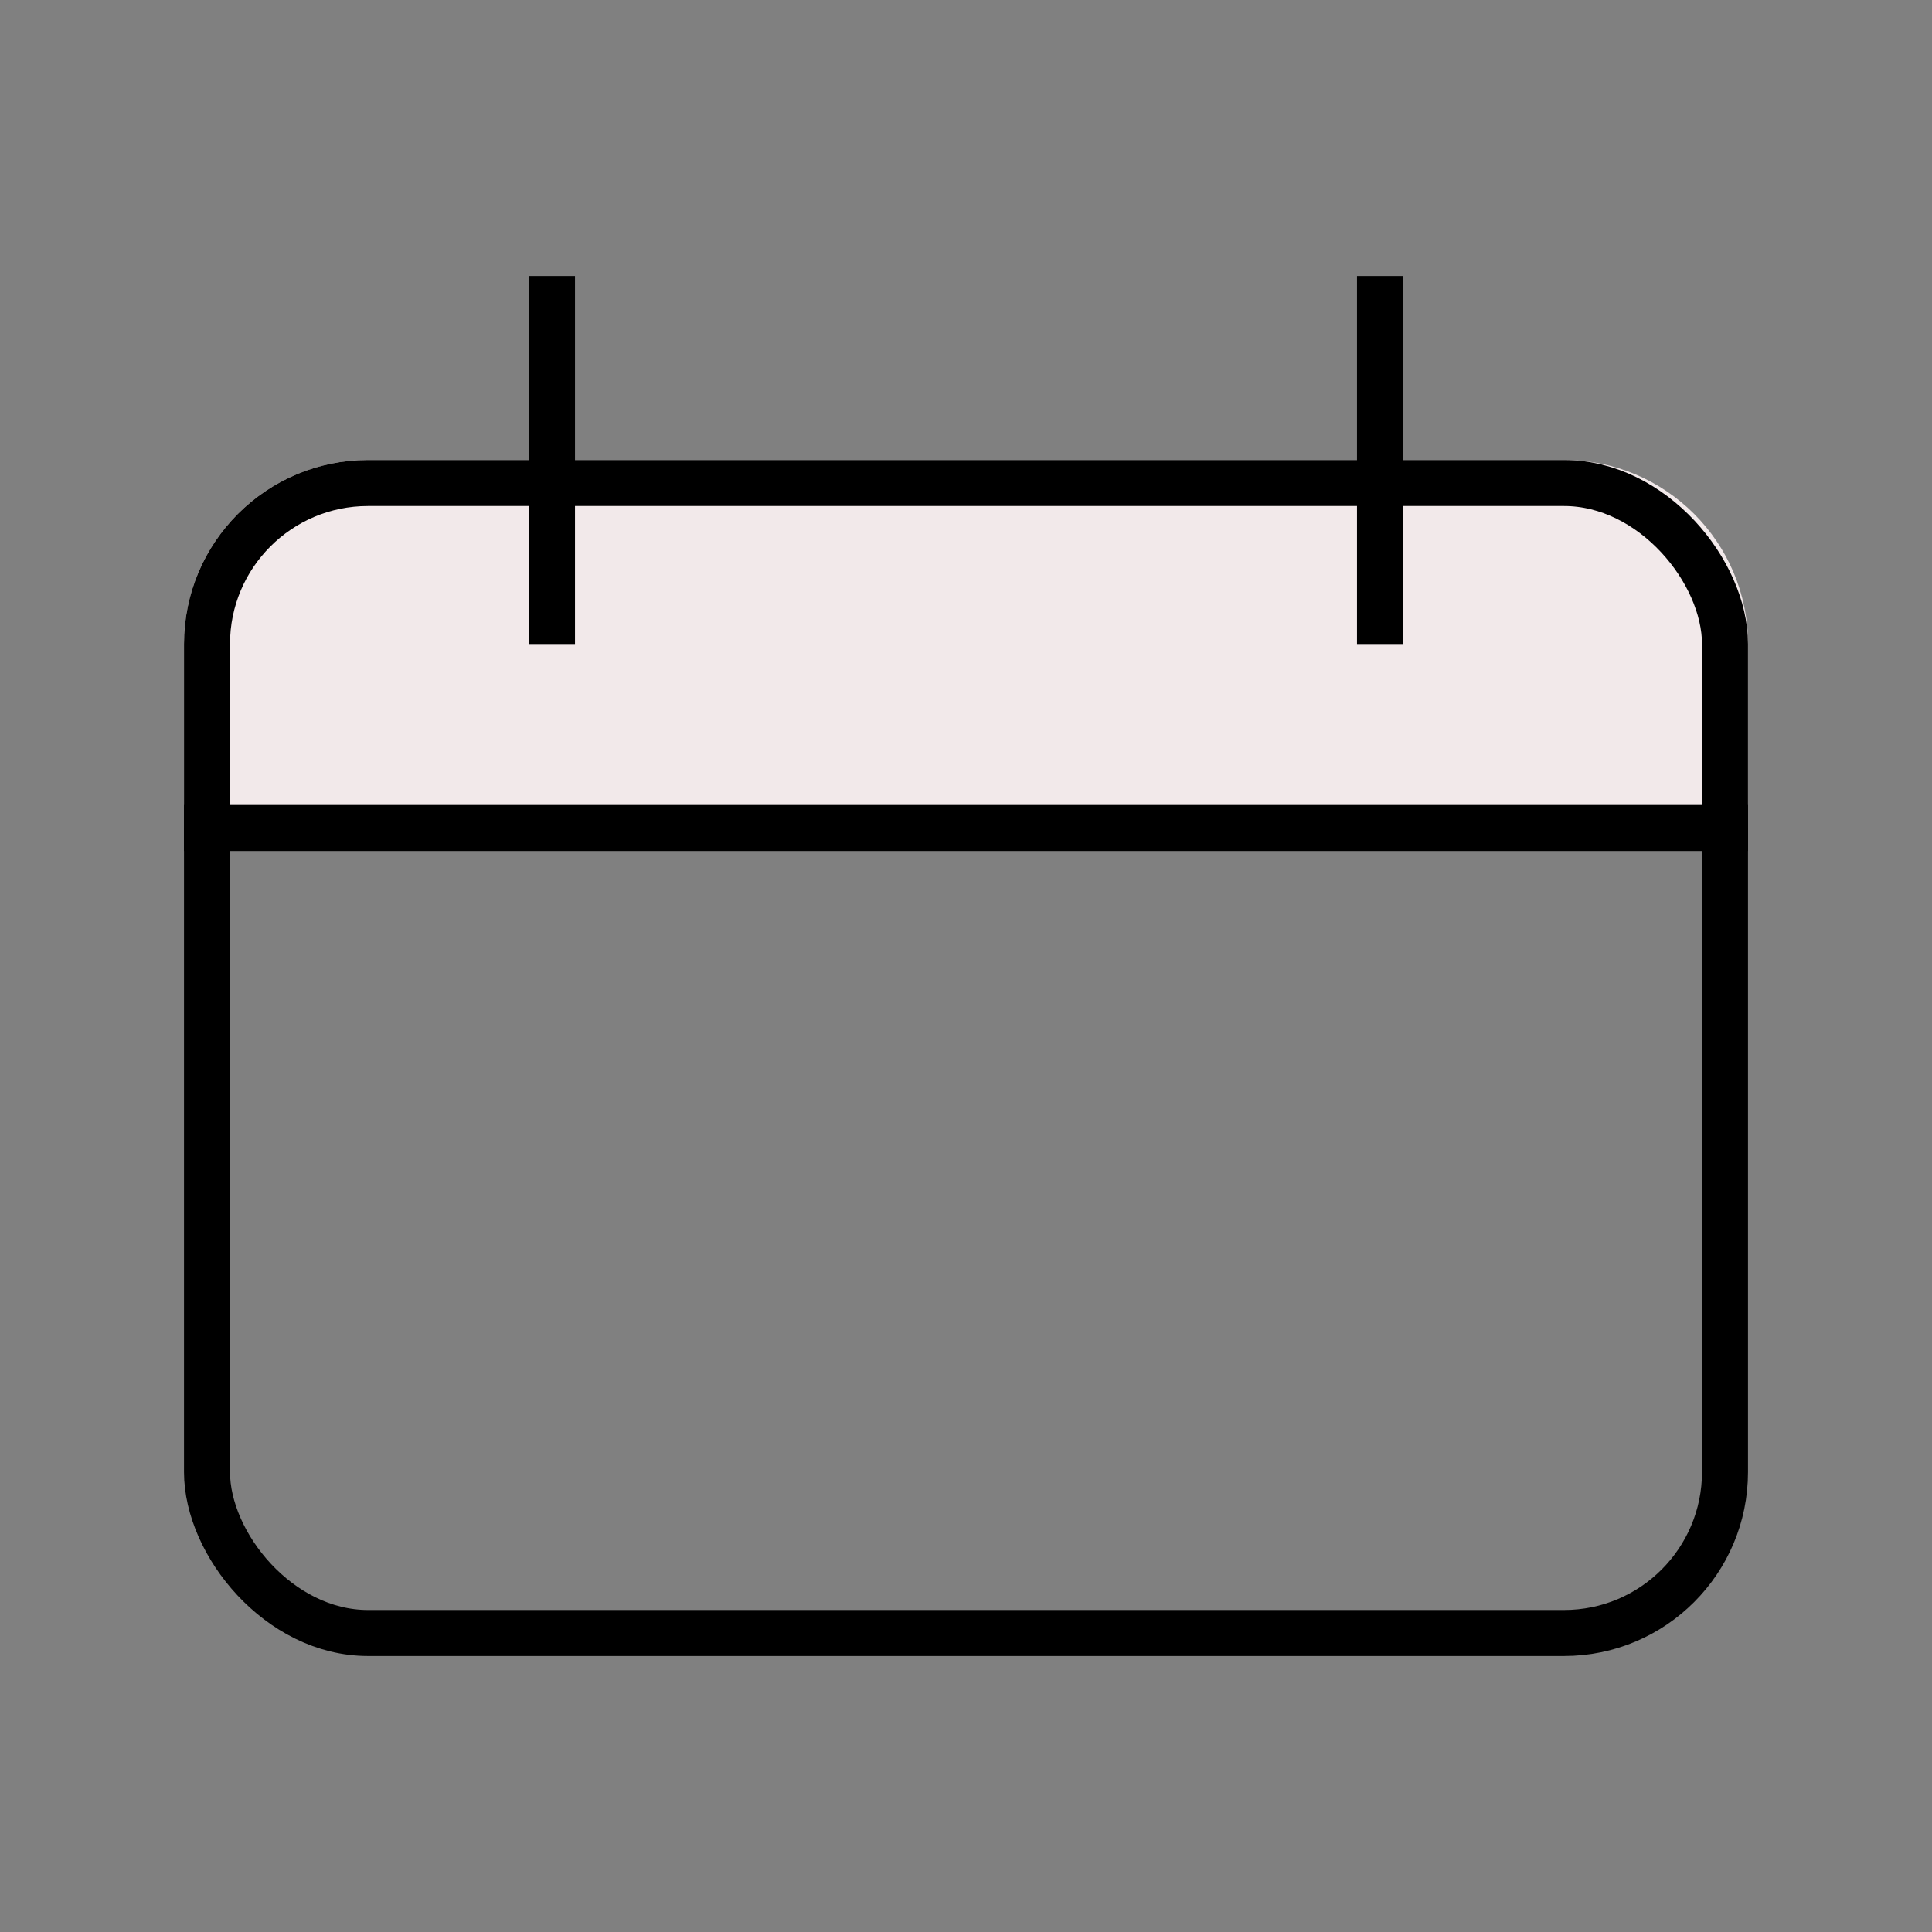
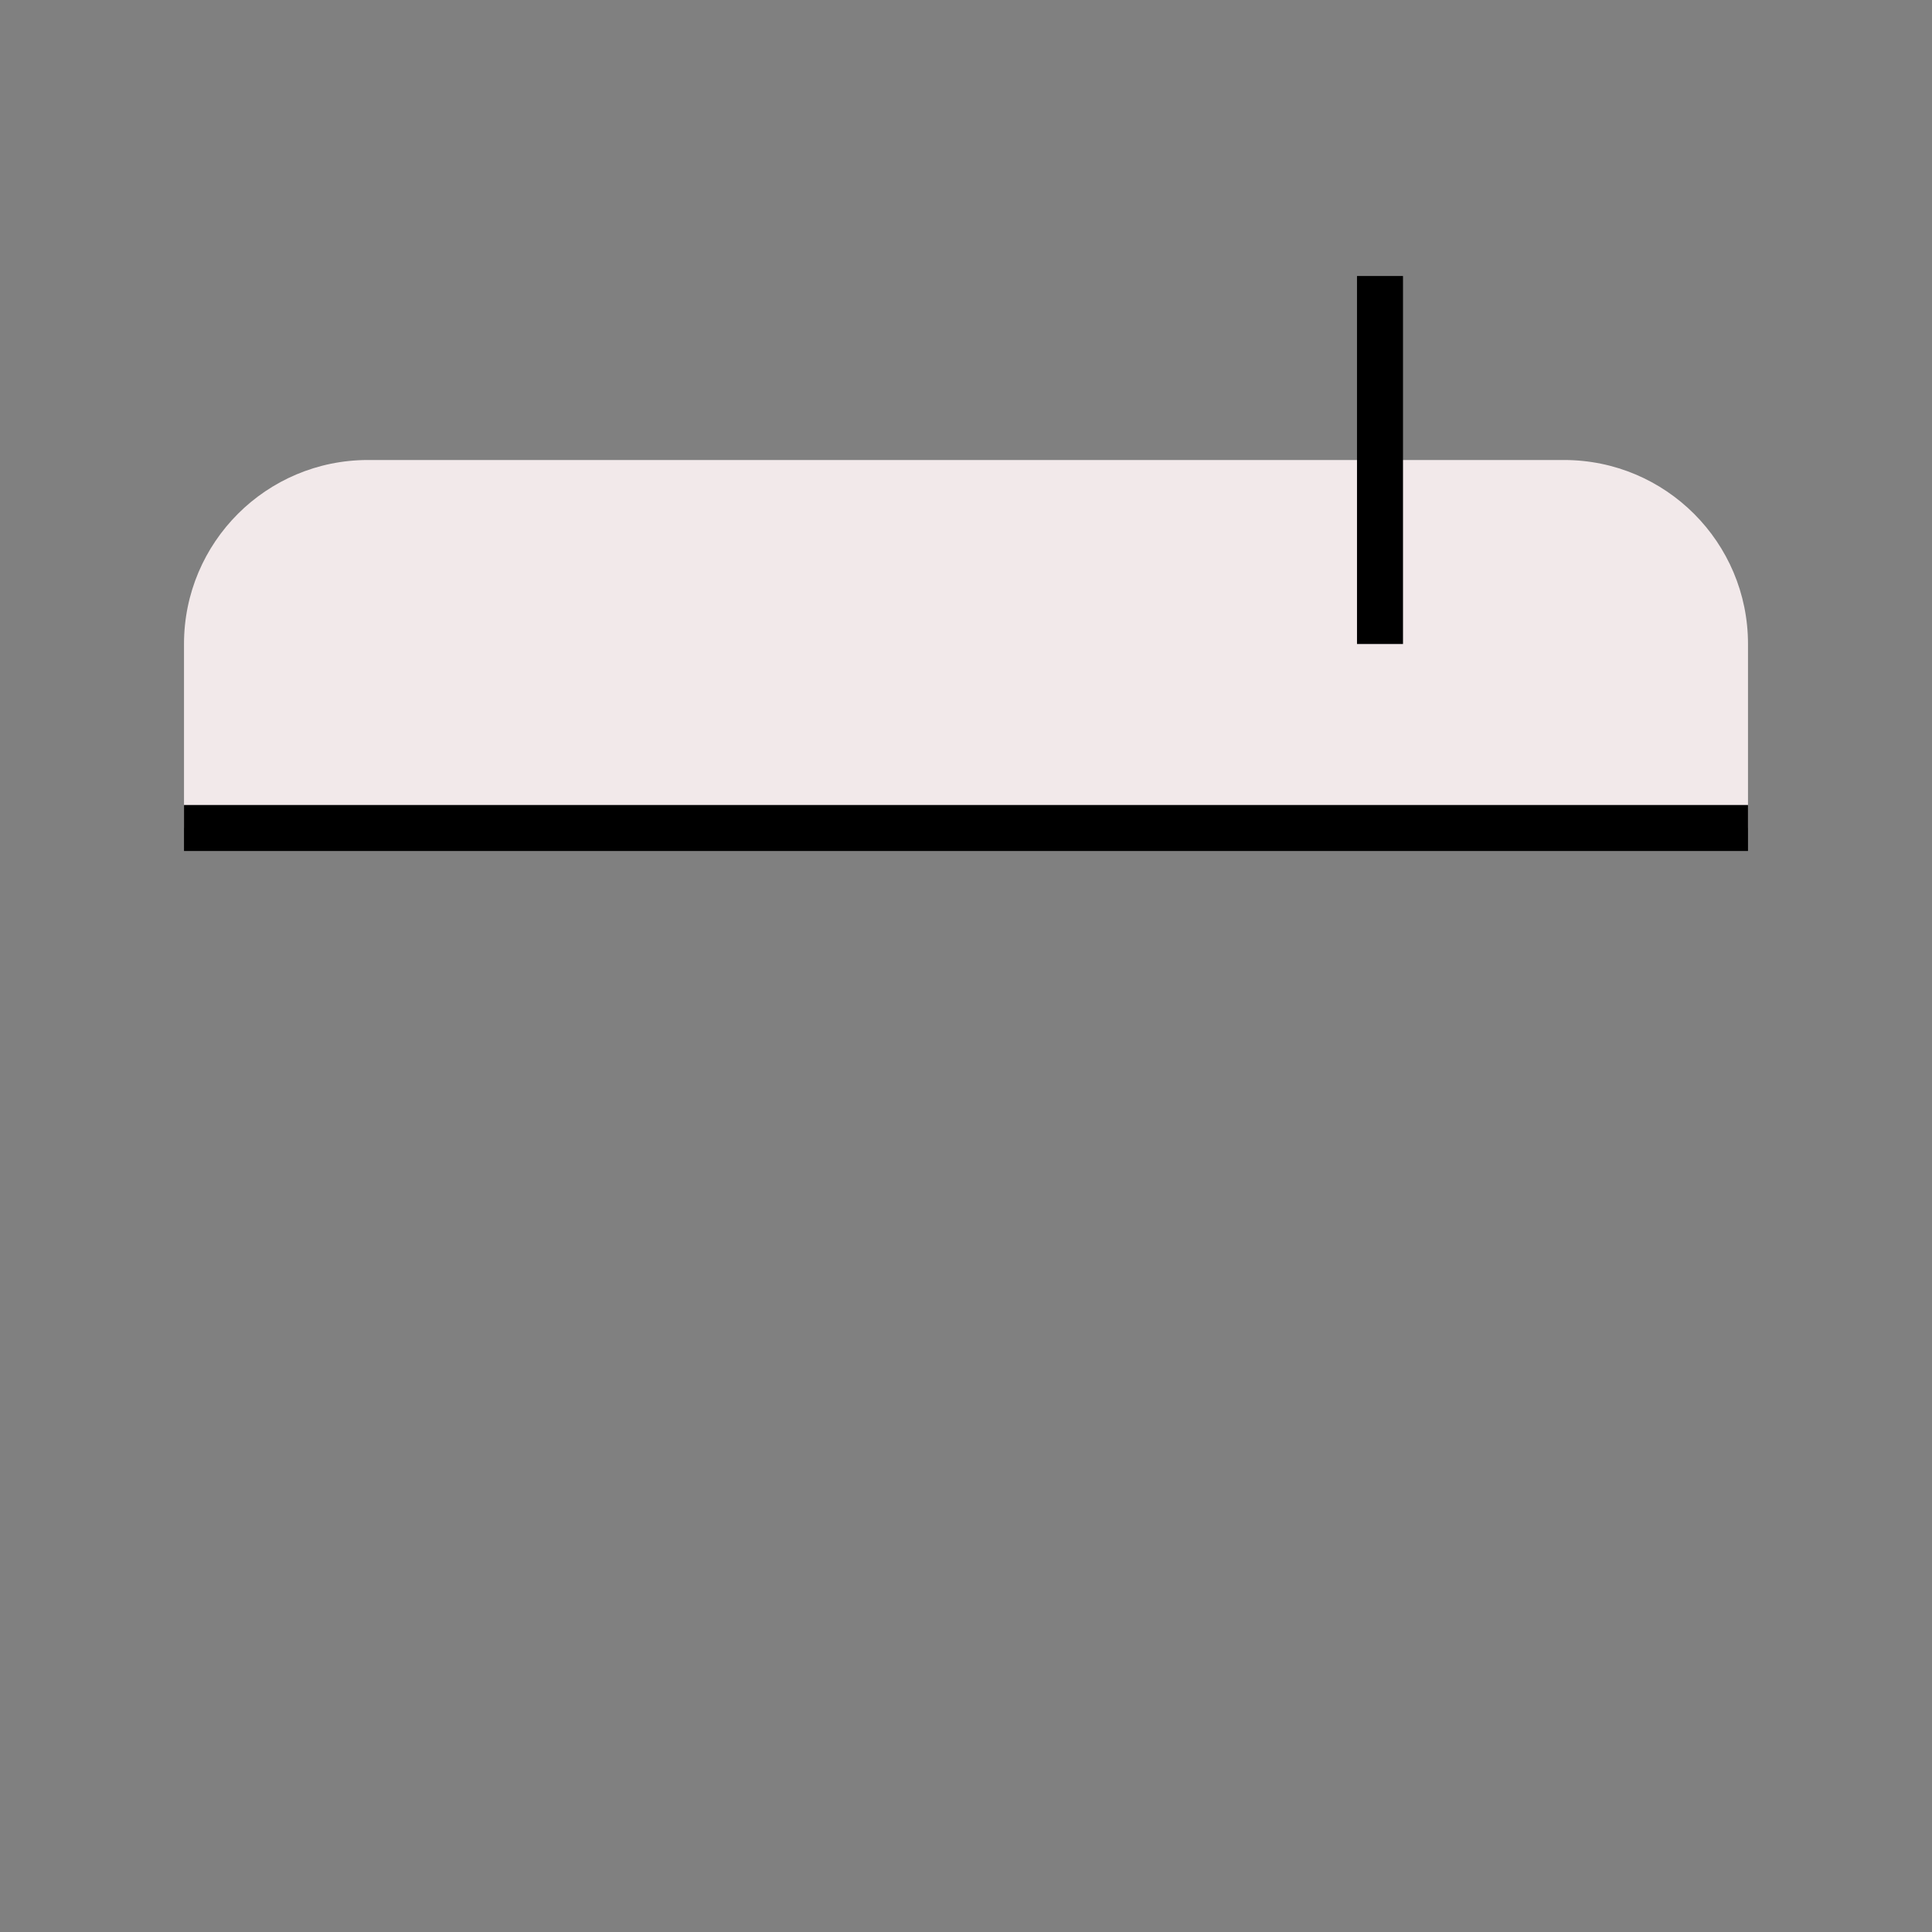
<svg xmlns="http://www.w3.org/2000/svg" width="21" height="21" viewBox="0 0 21 21" fill="none">
  <rect x="0" y="0" width="21" height="21" fill="#808080" stroke="none" />
  <path d="M2 7C2 5.895 2.895 5 4 5H17C18.105 5 19 5.895 19 7V9H2V7Z" fill="#F2E9EA" />
-   <rect x="2.25" y="5.25" width="16.5" height="12.5" rx="1.75" stroke="black" stroke-width="0.5" />
  <path d="M2 9H19" stroke="black" stroke-width="0.5" />
-   <path d="M6 7L6 3" stroke="black" stroke-width="0.5" />
  <path d="M15 7L15 3" stroke="black" stroke-width="0.5" />
</svg>